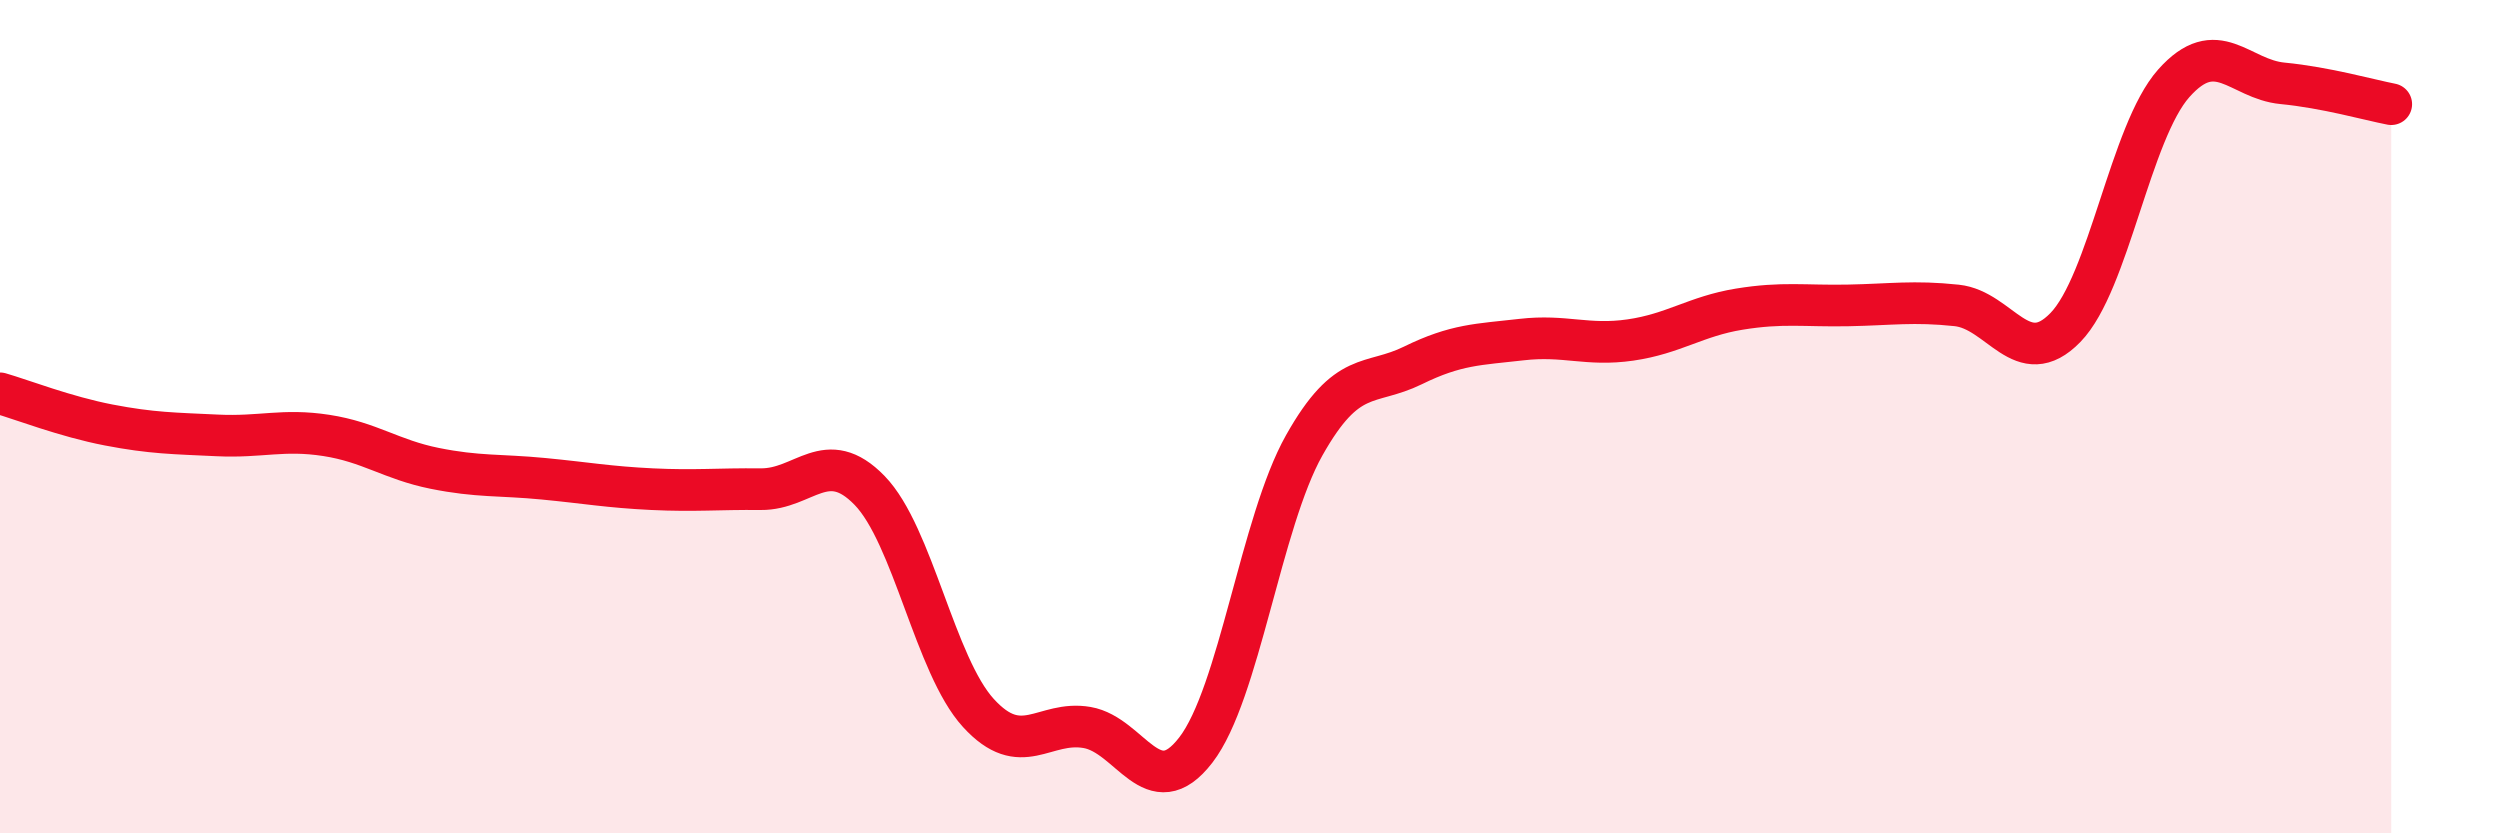
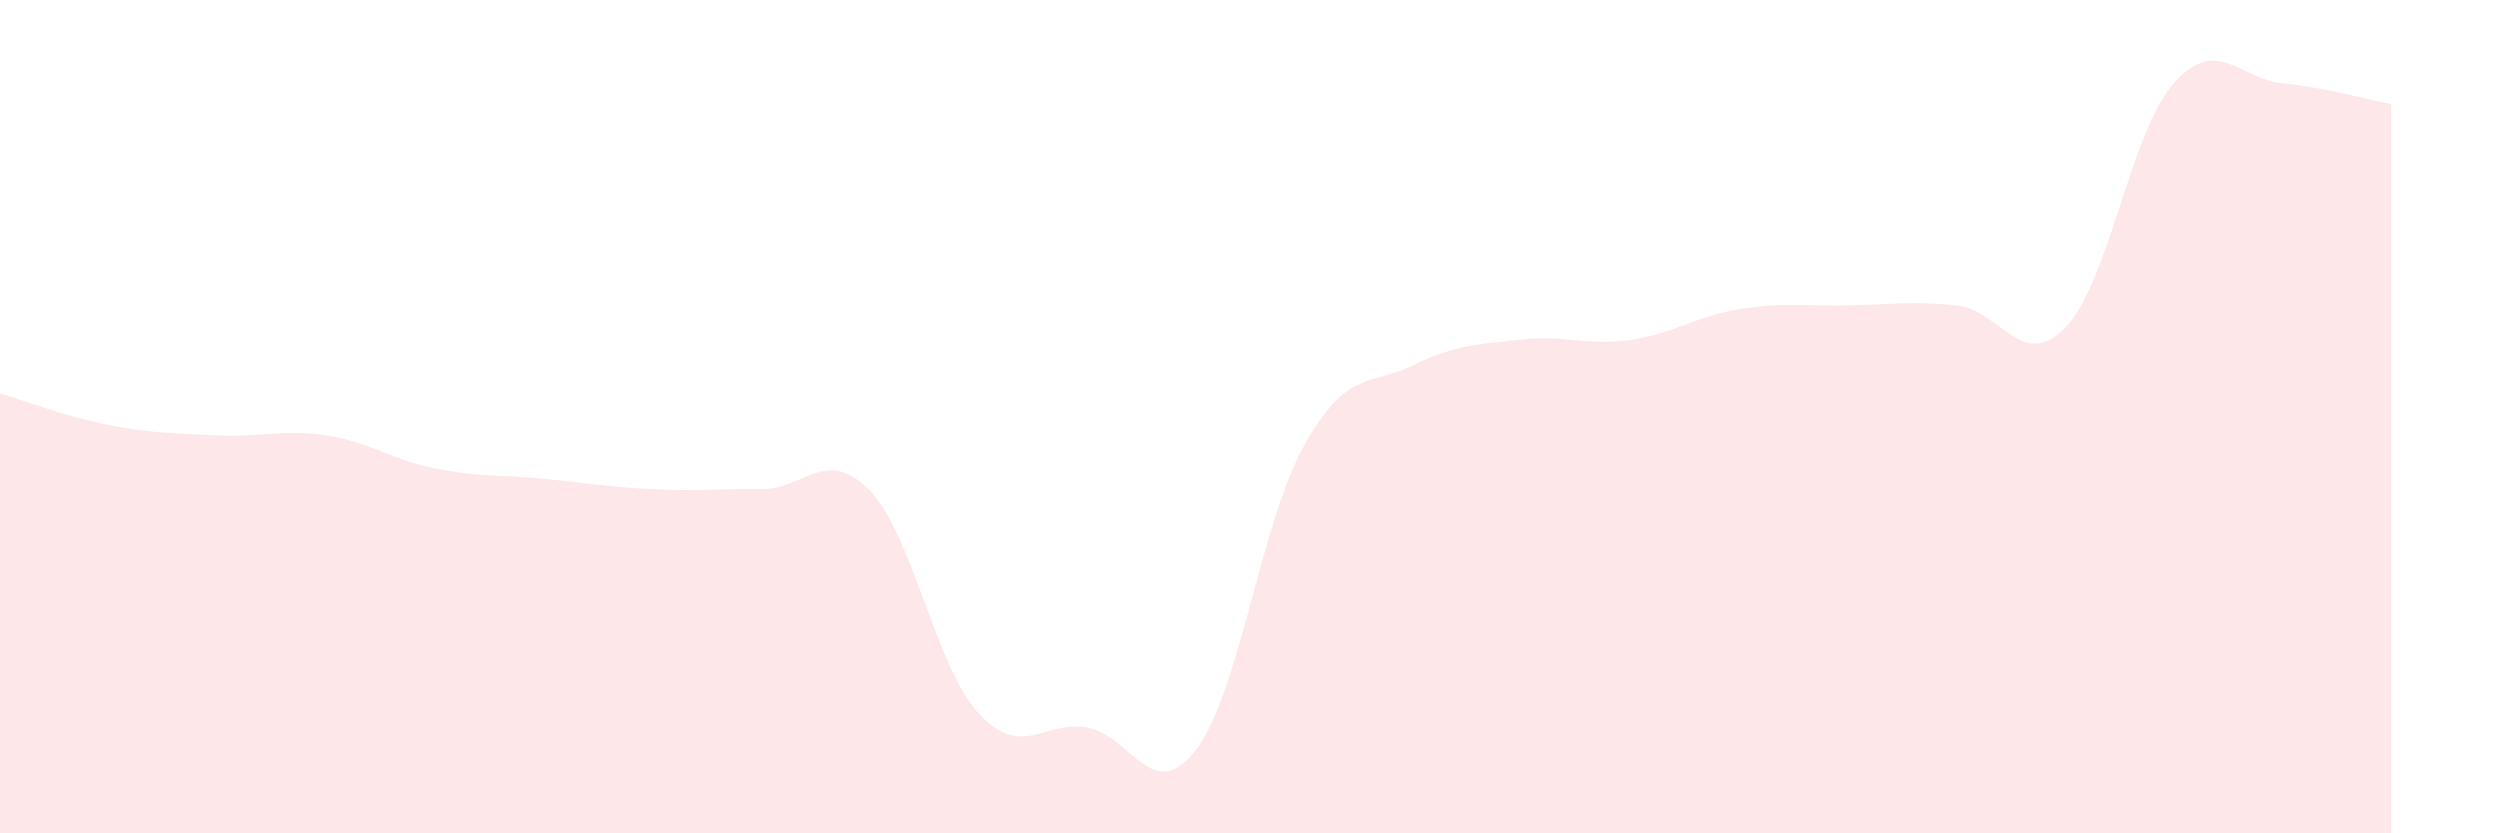
<svg xmlns="http://www.w3.org/2000/svg" width="60" height="20" viewBox="0 0 60 20">
  <path d="M 0,9.44 C 0.52,9.59 1.57,10 2.61,10.2 C 3.65,10.4 4.18,10.4 5.22,10.45 C 6.26,10.5 6.79,10.29 7.83,10.45 C 8.87,10.61 9.39,11.03 10.43,11.24 C 11.47,11.45 12,11.39 13.04,11.49 C 14.08,11.59 14.61,11.69 15.65,11.74 C 16.69,11.79 17.22,11.73 18.26,11.74 C 19.3,11.75 19.83,10.7 20.87,11.77 C 21.91,12.84 22.44,15.97 23.48,17.11 C 24.52,18.25 25.05,17.28 26.09,17.46 C 27.13,17.64 27.66,19.35 28.7,18 C 29.74,16.65 30.26,12.54 31.3,10.69 C 32.34,8.84 32.87,9.28 33.91,8.77 C 34.95,8.26 35.48,8.27 36.52,8.15 C 37.56,8.03 38.09,8.31 39.13,8.16 C 40.17,8.01 40.7,7.59 41.74,7.42 C 42.78,7.25 43.31,7.35 44.35,7.33 C 45.39,7.31 45.92,7.22 46.96,7.33 C 48,7.44 48.53,8.93 49.57,7.86 C 50.61,6.79 51.13,3.17 52.17,2 C 53.21,0.83 53.74,1.9 54.78,2 C 55.82,2.1 56.87,2.4 57.39,2.5L57.39 20L0 20Z" fill="#EB0A25" opacity="0.1" stroke-linecap="round" stroke-linejoin="round" />
-   <path d="M 0,9.44 C 0.52,9.59 1.57,10 2.61,10.2 C 3.65,10.4 4.18,10.4 5.22,10.45 C 6.26,10.5 6.79,10.29 7.83,10.45 C 8.87,10.61 9.39,11.03 10.43,11.24 C 11.47,11.45 12,11.39 13.04,11.49 C 14.08,11.59 14.61,11.69 15.65,11.74 C 16.69,11.79 17.22,11.73 18.26,11.74 C 19.3,11.75 19.83,10.7 20.87,11.77 C 21.91,12.84 22.44,15.97 23.48,17.11 C 24.52,18.25 25.05,17.28 26.09,17.46 C 27.13,17.64 27.66,19.35 28.7,18 C 29.74,16.65 30.26,12.54 31.3,10.69 C 32.34,8.84 32.87,9.28 33.91,8.77 C 34.95,8.26 35.48,8.27 36.52,8.15 C 37.56,8.03 38.09,8.31 39.13,8.16 C 40.17,8.01 40.7,7.59 41.74,7.42 C 42.78,7.25 43.31,7.35 44.35,7.33 C 45.39,7.31 45.92,7.22 46.96,7.33 C 48,7.44 48.53,8.93 49.57,7.86 C 50.61,6.79 51.13,3.17 52.17,2 C 53.21,0.83 53.74,1.9 54.78,2 C 55.82,2.1 56.87,2.4 57.39,2.5" stroke="#EB0A25" stroke-width="1" fill="none" stroke-linecap="round" stroke-linejoin="round" />
</svg>